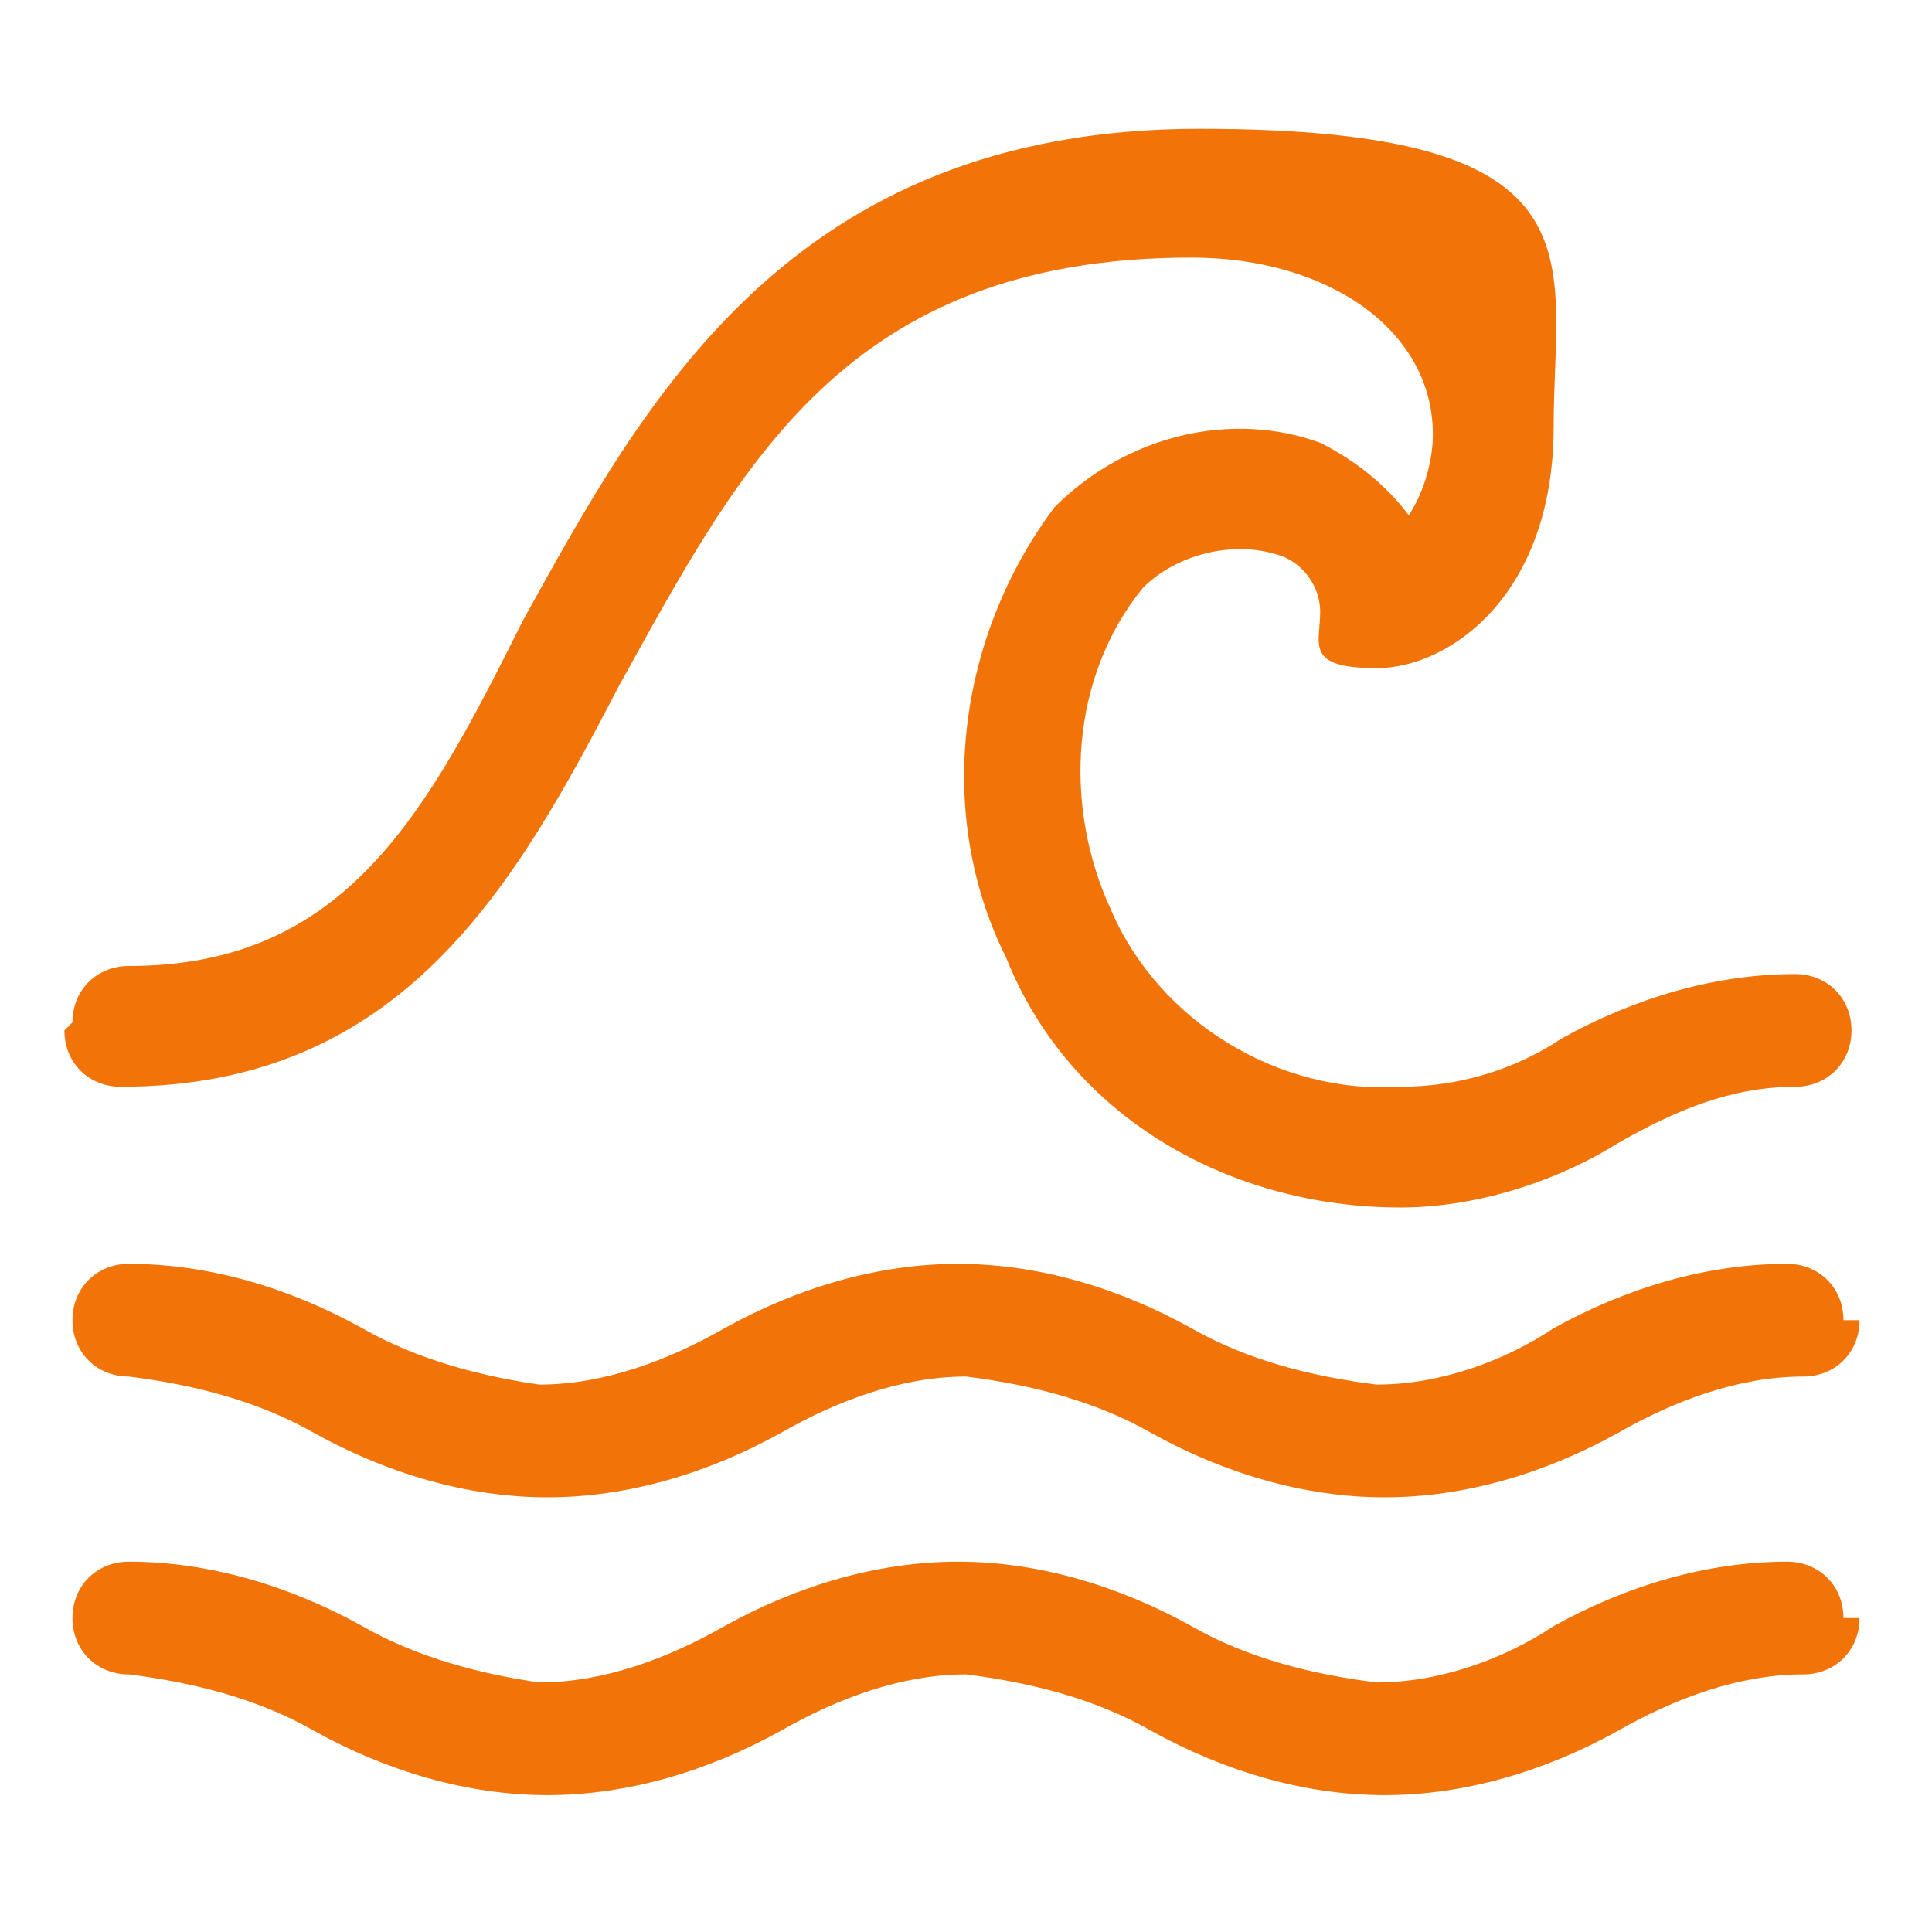
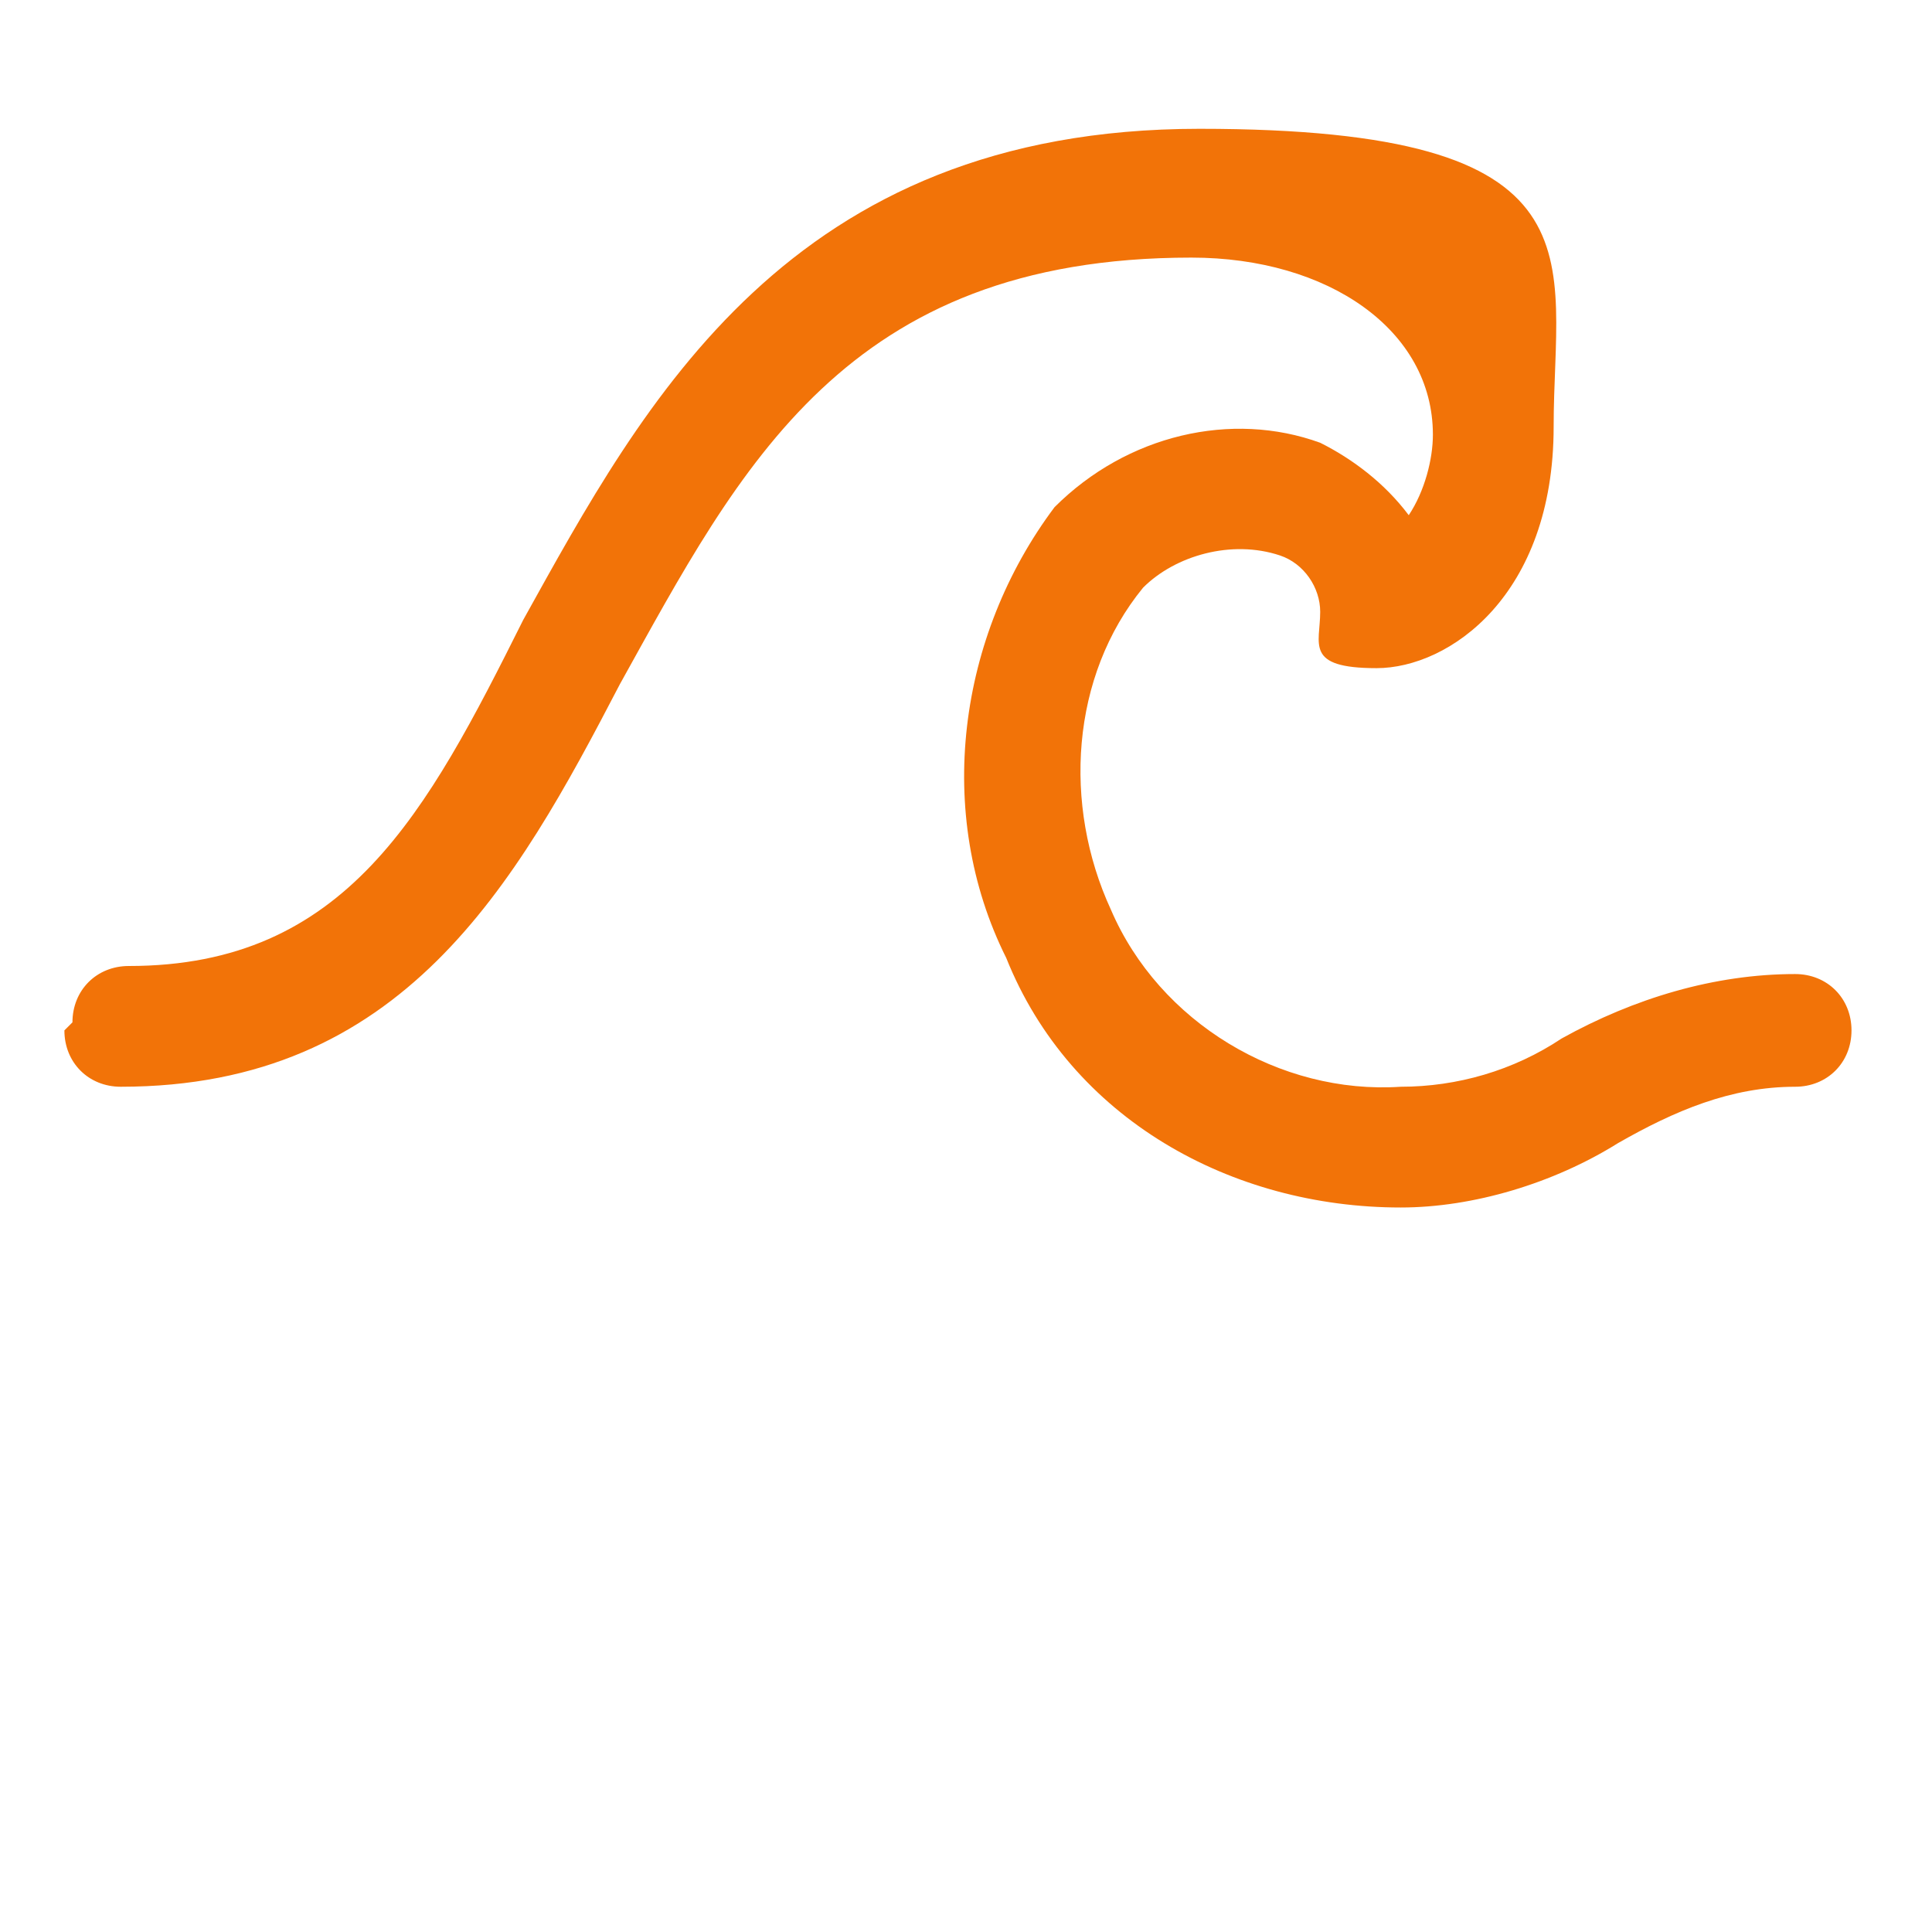
<svg xmlns="http://www.w3.org/2000/svg" id="Group_14523" version="1.1" viewBox="0 0 24 24">
  <defs>
    <style>
      .st0 {
        fill: #f27308;
      }
    </style>
  </defs>
-   <path class="st0" d="M23.1,20.1c0,.4-.3.7-.7.7-.8,0-1.6.3-2.3.7-.9.5-1.9.8-2.9.8-1,0-2-.3-2.9-.8-.7-.4-1.5-.6-2.3-.7-.8,0-1.6.3-2.3.7-.9.5-1.9.8-2.9.8-1,0-2-.3-2.9-.8-.7-.4-1.5-.6-2.3-.7-.4,0-.7-.3-.7-.7,0-.4.3-.7.7-.7,1,0,2,.3,2.9.8.7.4,1.5.6,2.2.7.8,0,1.6-.3,2.3-.7.9-.5,1.9-.8,2.9-.8,1,0,2,.3,2.9.8.7.4,1.5.6,2.3.7.8,0,1.6-.3,2.2-.7.9-.5,1.9-.8,2.9-.8.4,0,.7.3.7.7h0Z" />
-   <path class="st0" d="M23.1,16.4c0,.4-.3.7-.7.7-.8,0-1.6.3-2.3.7-.9.5-1.9.8-2.9.8-1,0-2-.3-2.9-.8-.7-.4-1.5-.6-2.3-.7-.8,0-1.6.3-2.3.7-.9.5-1.9.8-2.9.8-1,0-2-.3-2.9-.8-.7-.4-1.5-.6-2.3-.7-.4,0-.7-.3-.7-.7,0-.4.3-.7.7-.7,1,0,2,.3,2.9.8.7.4,1.5.6,2.2.7.8,0,1.6-.3,2.3-.7.9-.5,1.9-.8,2.9-.8,1,0,2,.3,2.9.8.7.4,1.5.6,2.3.7.8,0,1.6-.3,2.2-.7.9-.5,1.9-.8,2.9-.8.4,0,.7.3.7.7h0Z" />
  <path class="st0" d="M.9,12.7c0-.4.3-.7.7-.7,2.7,0,3.7-1.9,4.9-4.3,1.5-2.7,3.3-6.1,8.4-6.1s4.4,1.6,4.4,3.7-1.3,3-2.2,3-.7-.3-.7-.7c0-.3-.2-.6-.5-.7-.6-.2-1.3,0-1.7.4-.9,1.1-1,2.7-.4,4,.6,1.4,2.1,2.3,3.6,2.2.7,0,1.4-.2,2-.6.9-.5,1.9-.8,2.9-.8.4,0,.7.3.7.7,0,.4-.3.7-.7.7-.8,0-1.5.3-2.2.7-.8.5-1.8.8-2.7.8-2.1,0-4.1-1.1-4.9-3.1-.9-1.8-.6-4,.6-5.6.9-.9,2.2-1.2,3.3-.8.4.2.8.5,1.1.9.2-.3.3-.7.3-1,0-1.3-1.3-2.2-3-2.2-4.3,0-5.6,2.6-7.1,5.3-1.3,2.5-2.7,5-6.2,5-.4,0-.7-.3-.7-.7,0,0,0,0,0,0Z" />
</svg>